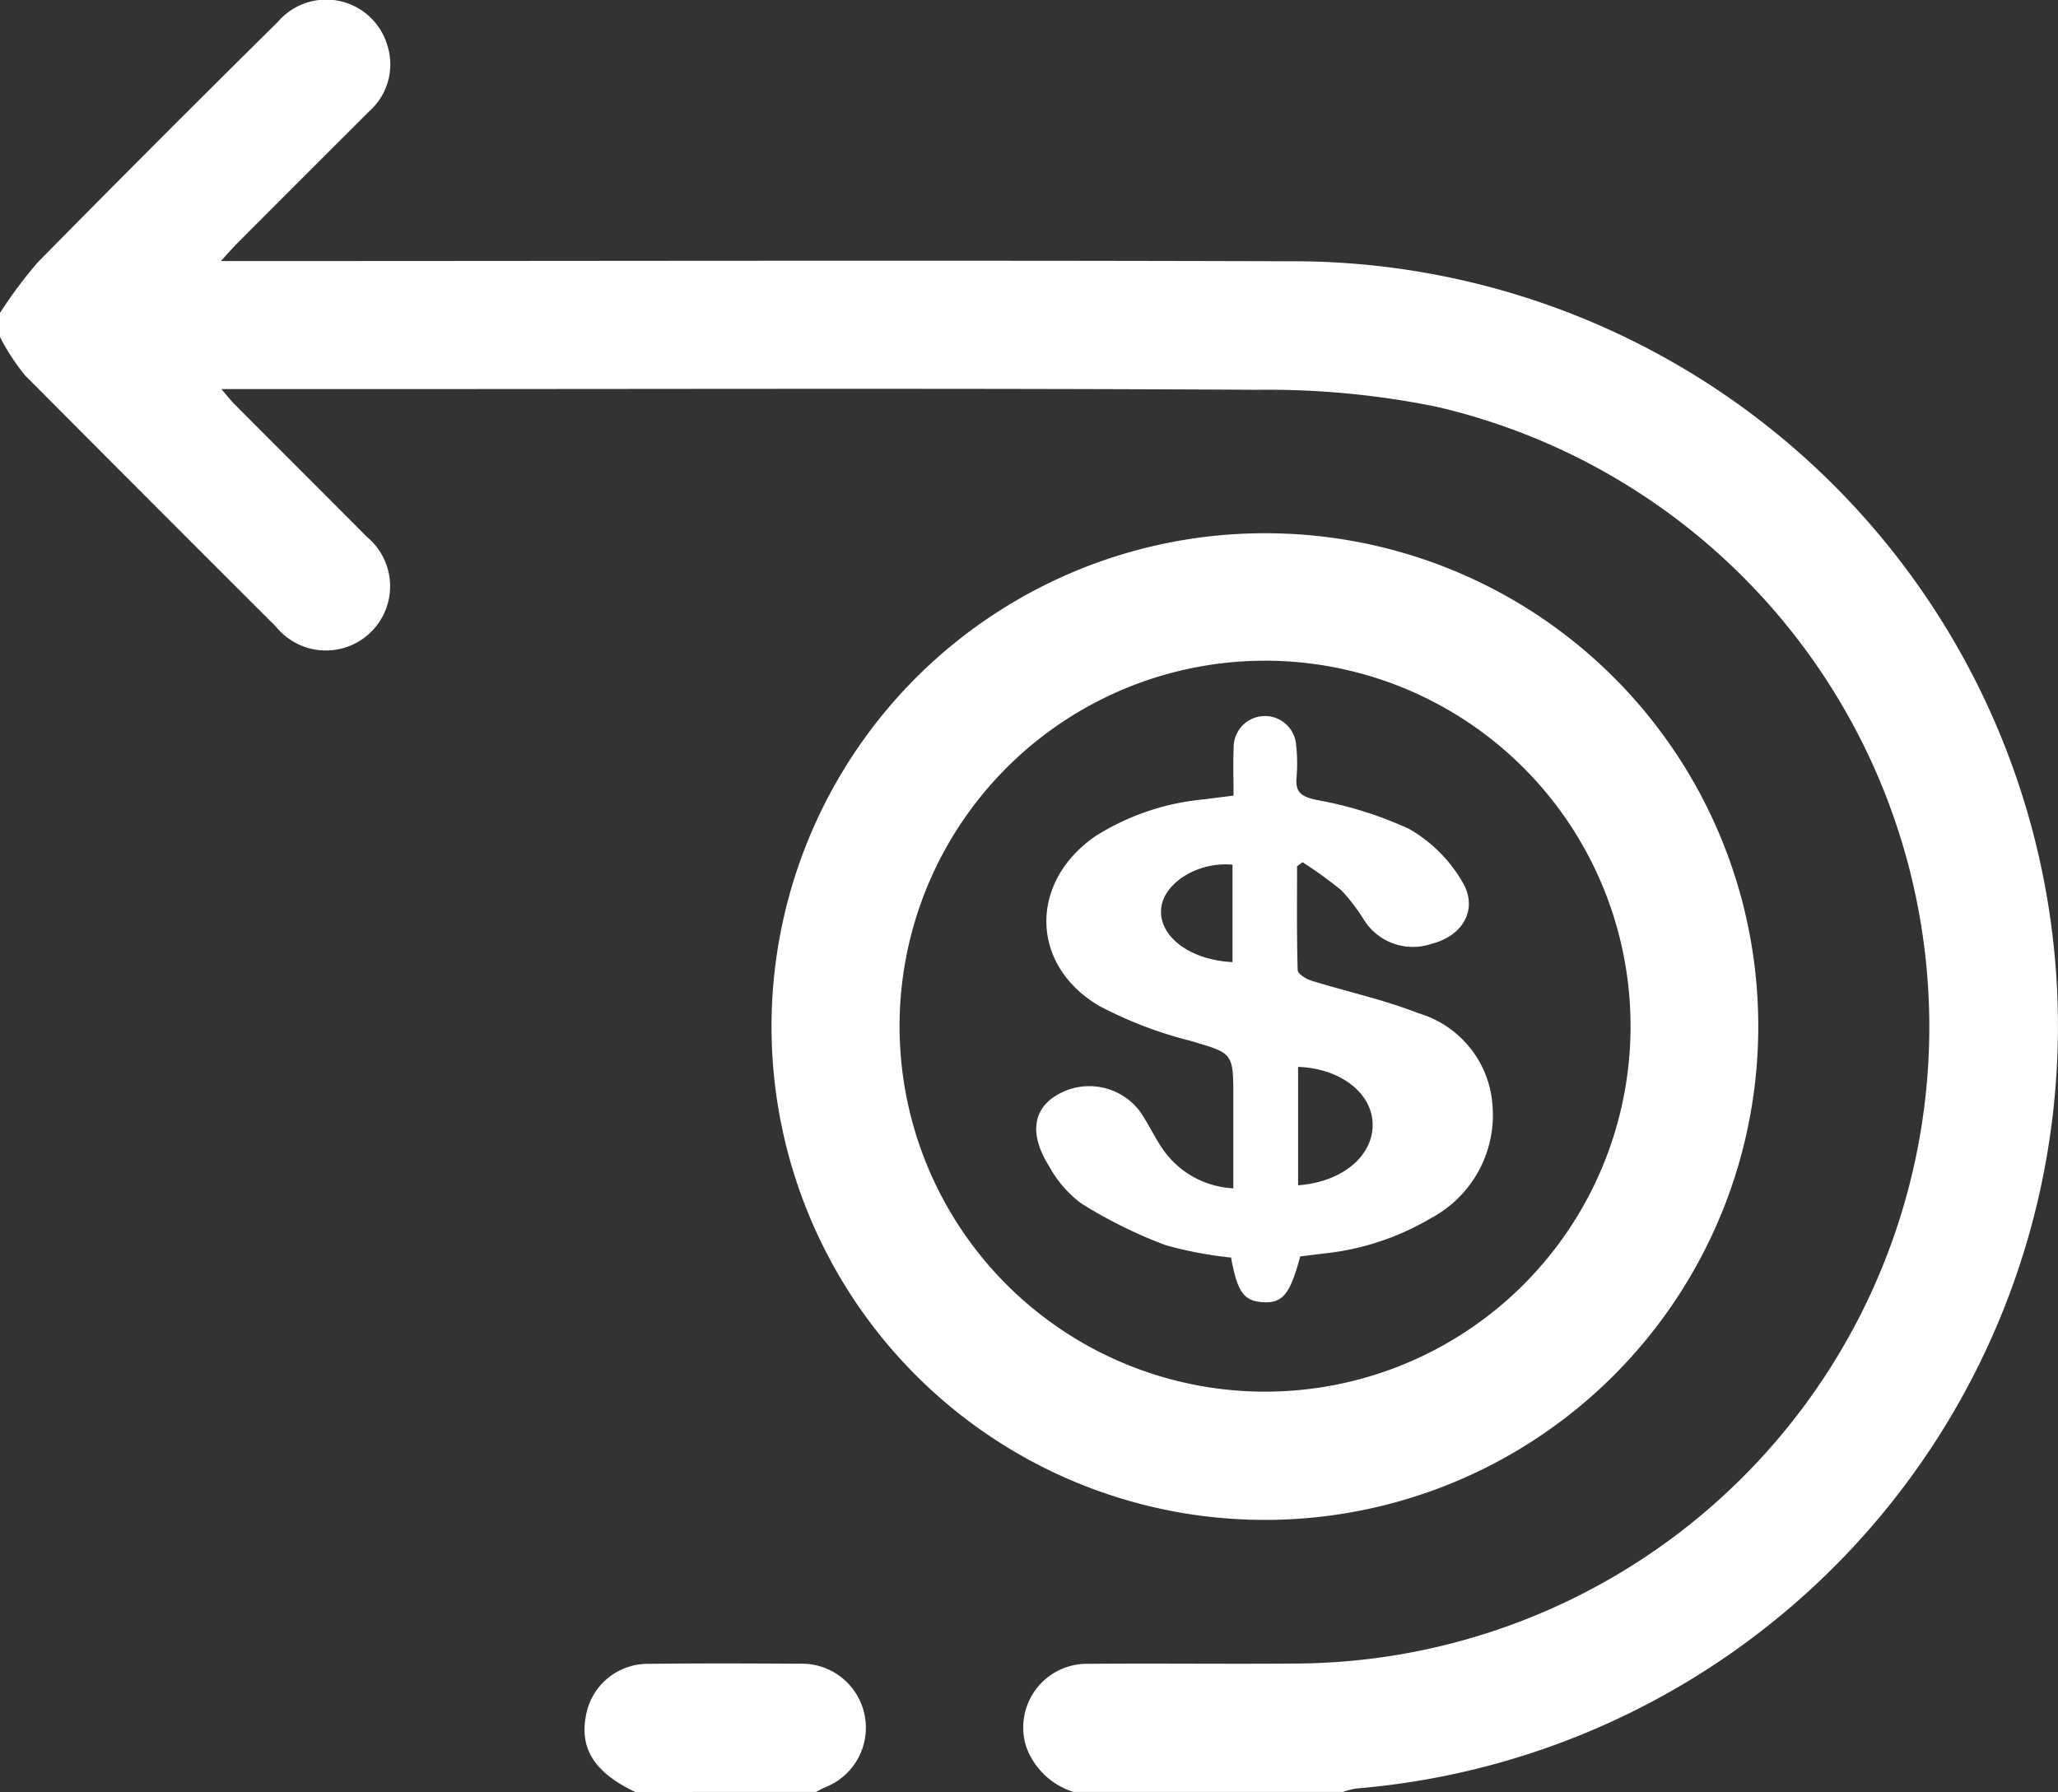
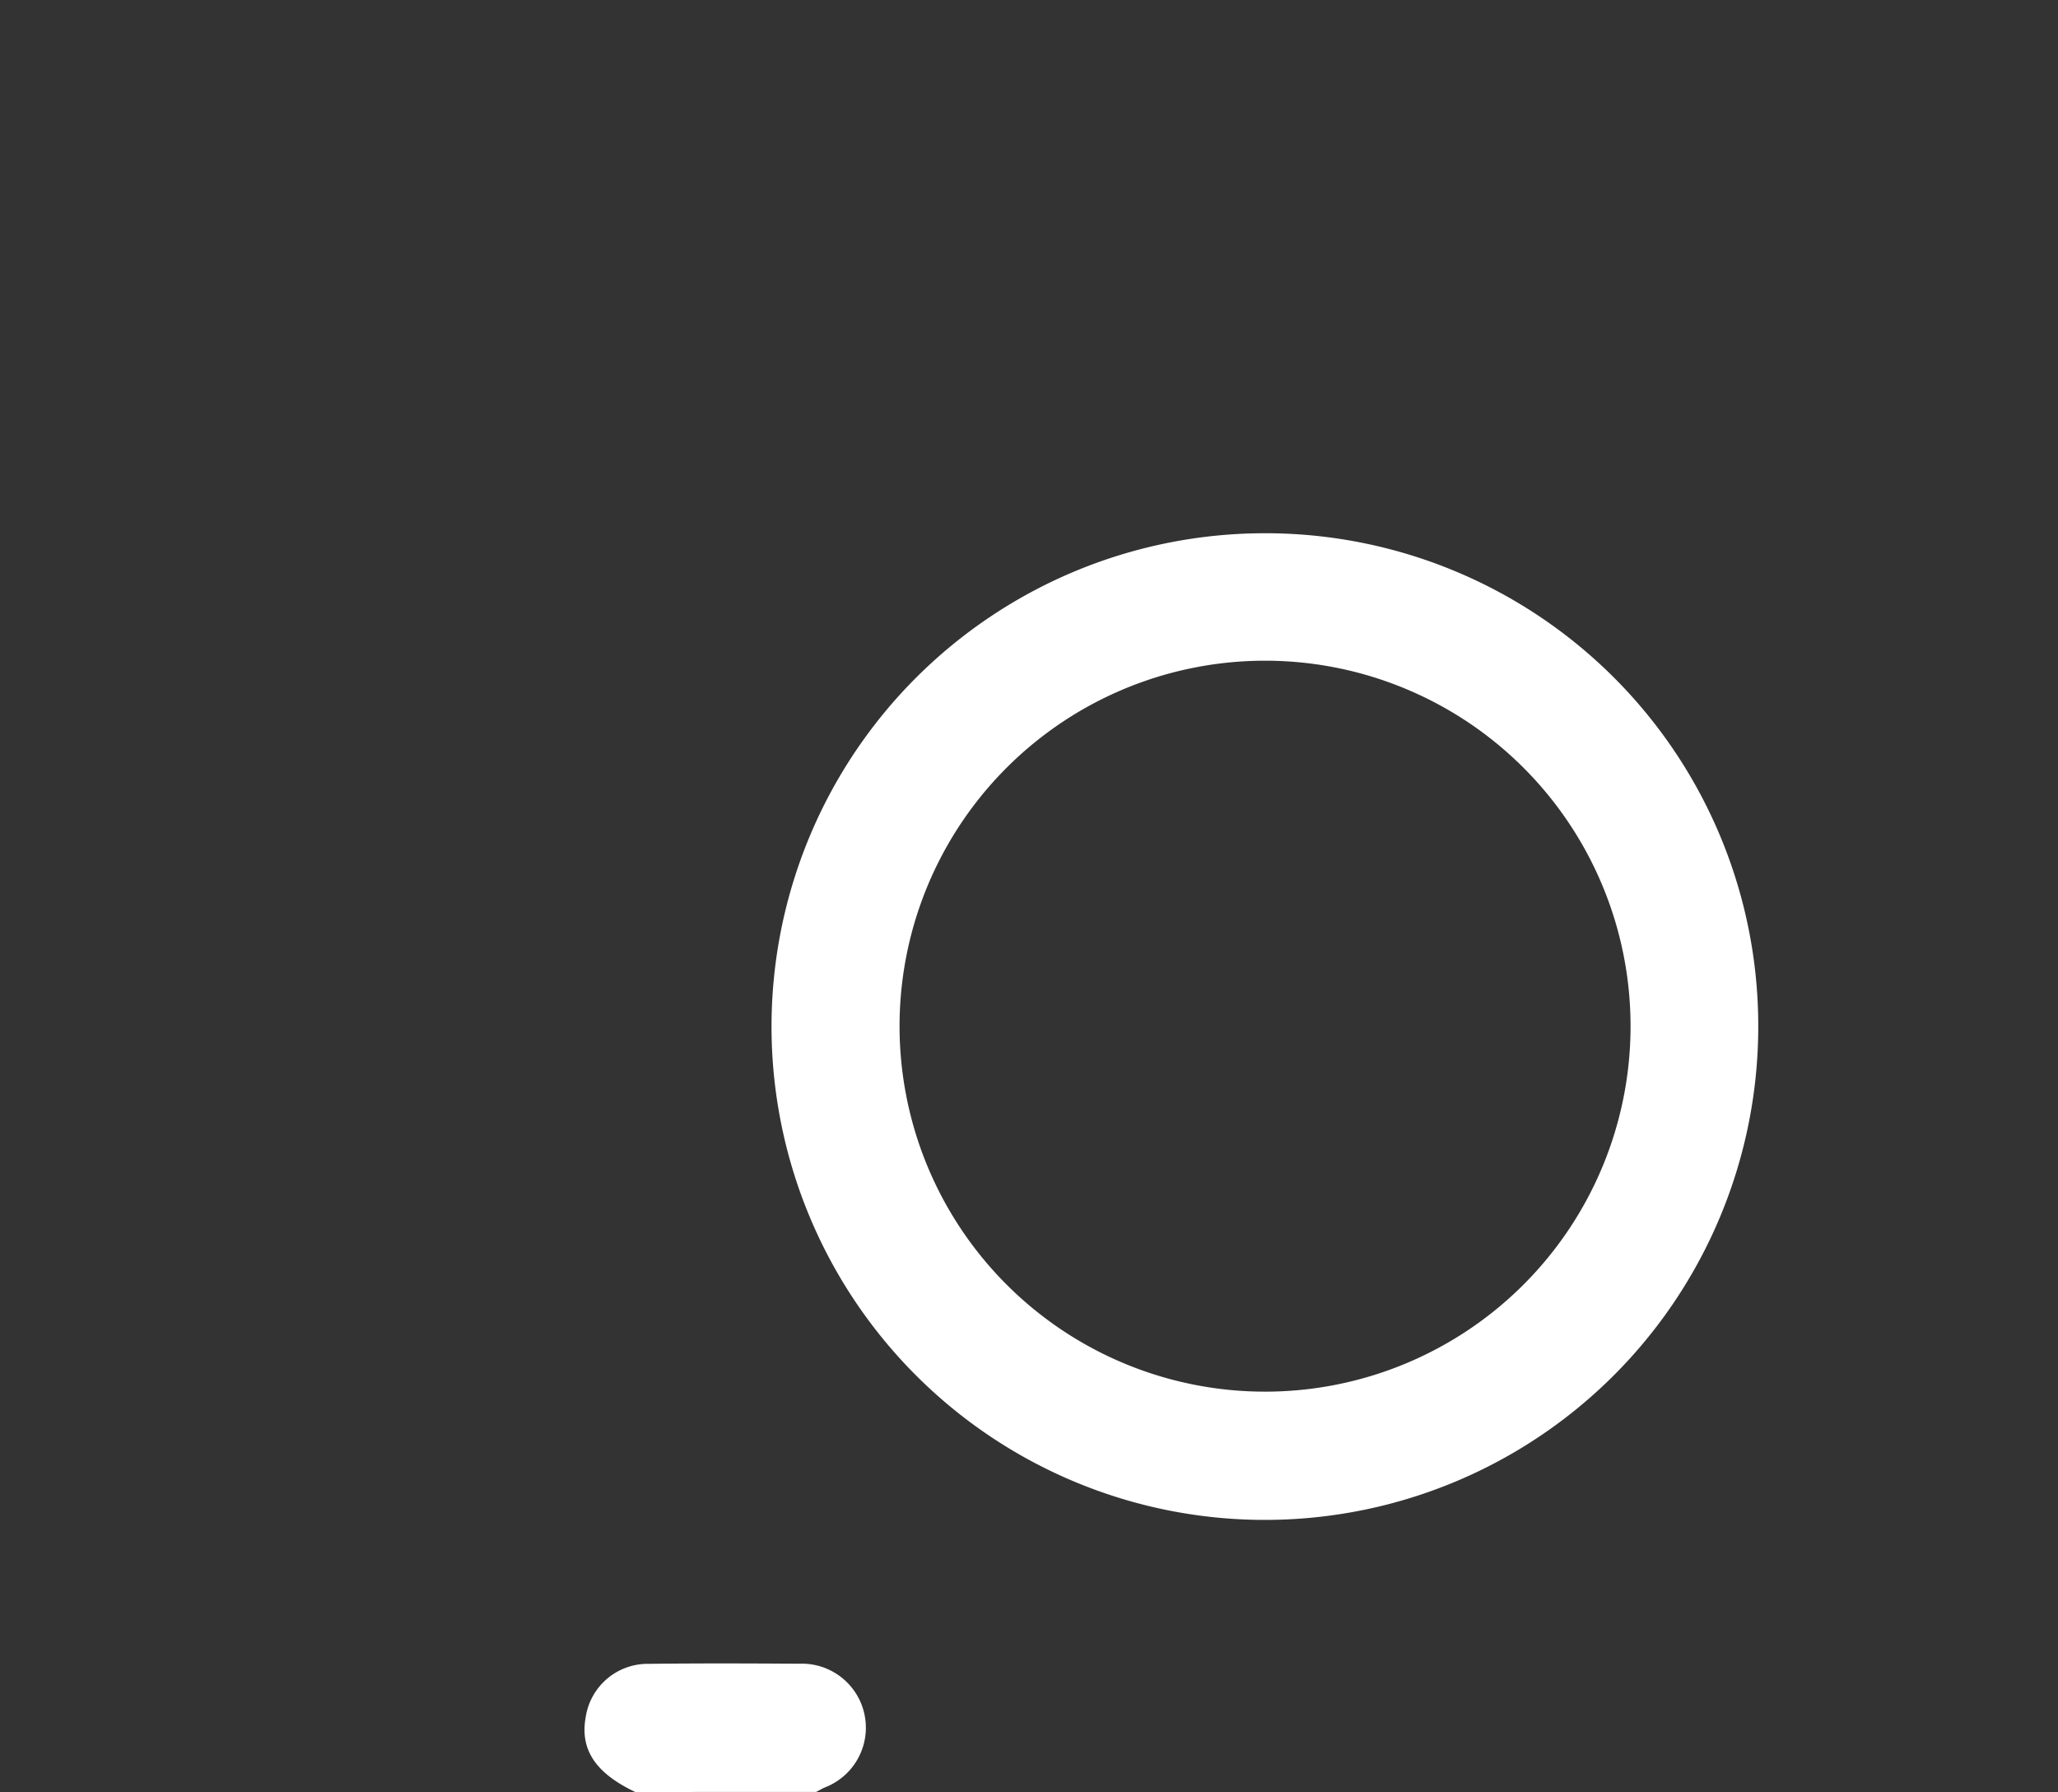
<svg xmlns="http://www.w3.org/2000/svg" id="Group_1069" data-name="Group 1069" width="88.329" height="76.916" viewBox="0 0 88.329 76.916">
  <rect x="0" y="0" width="88.329" height="76.916" fill="#333333" stroke="none" />
  <defs>
    <clipPath id="clip-path">
      <rect id="Rectangle_254" data-name="Rectangle 254" width="88.329" height="76.916" fill="none" />
    </clipPath>
  </defs>
  <g id="Group_1024" data-name="Group 1024" clip-path="url(#clip-path)">
-     <path id="Path_1100" data-name="Path 1100" d="M0,13.431a19.331,19.331,0,0,1,1.623-2.173Q6.736,6.065,11.921.944a2.733,2.733,0,0,1,4.7.993,2.686,2.686,0,0,1-.769,2.836q-2.84,2.832-5.671,5.672c-.2.2-.377.405-.7.76h1.34c14.836,0,29.673-.038,44.509.009a32.833,32.833,0,0,1,2.88,65.553,3.23,3.23,0,0,0-.571.148H46.074a3.153,3.153,0,0,1-2.032-1.951,2.733,2.733,0,0,1,2.669-3.549c2.961-.026,5.923.013,8.884-.012A27.326,27.326,0,0,0,61.663,17.46a36.3,36.3,0,0,0-7.691-.729C41.7,16.66,29.419,16.7,17.143,16.7H9.5c.259.3.406.49.575.66,1.887,1.894,3.782,3.779,5.665,5.677A2.756,2.756,0,1,1,11.847,26.9q-5.4-5.389-10.783-10.8A9.554,9.554,0,0,1,0,14.466V13.431" transform="translate(0 0)" fill="#fff" />
    <path id="Path_1101" data-name="Path 1101" d="M89.234,253.288c-1.7-.806-2.375-1.816-2.129-3.2a2.693,2.693,0,0,1,2.708-2.3c2.152-.026,4.3-.019,6.456-.005a2.748,2.748,0,0,1,1.1,5.311c-.128.057-.25.129-.374.193Z" transform="translate(-61.969 -176.372)" fill="#fff" />
    <path id="Path_1102" data-name="Path 1102" d="M157.265,100.6a21.175,21.175,0,1,1-21.152-21.169A21.148,21.148,0,0,1,157.265,100.6m-5.481.033a15.687,15.687,0,1,0-15.712,15.643,15.685,15.685,0,0,0,15.712-15.643" transform="translate(-81.801 -56.543)" fill="#fff" />
-     <path id="Path_1103" data-name="Path 1103" d="M162.8,109.972c0-.754-.022-1.413.005-2.07a1.343,1.343,0,0,1,2.683-.094,7.234,7.234,0,0,1,.017,1.377c-.06.656.214.827.847.969a16.367,16.367,0,0,1,3.987,1.247,6.247,6.247,0,0,1,2.267,2.245c.721,1.177.053,2.339-1.3,2.684a2.481,2.481,0,0,1-2.929-1.06,8.076,8.076,0,0,0-.941-1.228,18,18,0,0,0-1.673-1.213l-.236.175c0,1.484-.018,2.97.026,4.452,0,.161.35.382.576.453,1.532.475,3.113.816,4.6,1.4a4.443,4.443,0,0,1,3.189,4,5.013,5.013,0,0,1-2.632,4.791,11.271,11.271,0,0,1-4.625,1.525c-.339.045-.679.085-1,.125-.434,1.631-.757,2.019-1.612,1.963-.809-.052-1.087-.439-1.354-1.916a16.2,16.2,0,0,1-2.84-.541,20.259,20.259,0,0,1-3.587-1.779,4.954,4.954,0,0,1-1.391-1.613c-.817-1.3-.7-2.354.237-2.974a2.72,2.72,0,0,1,3.682.653c.338.5.6,1.049.93,1.549a3.918,3.918,0,0,0,3.065,1.735c0-1.335,0-2.615,0-3.9,0-1.943-.014-1.887-1.846-2.433a17.493,17.493,0,0,1-3.915-1.5c-2.98-1.758-3.005-5.33-.145-7.291a10.521,10.521,0,0,1,4.691-1.576c.367-.049.734-.094,1.225-.157m2.77,16.727c1.9-.141,3.219-1.258,3.2-2.624-.02-1.339-1.393-2.4-3.2-2.458Zm-2.815-13.76c-1.5-.147-2.992.807-3.065,1.916-.078,1.182,1.251,2.175,3.065,2.264Z" transform="translate(-109.857 -75.821)" fill="#fff" />
  </g>
</svg>